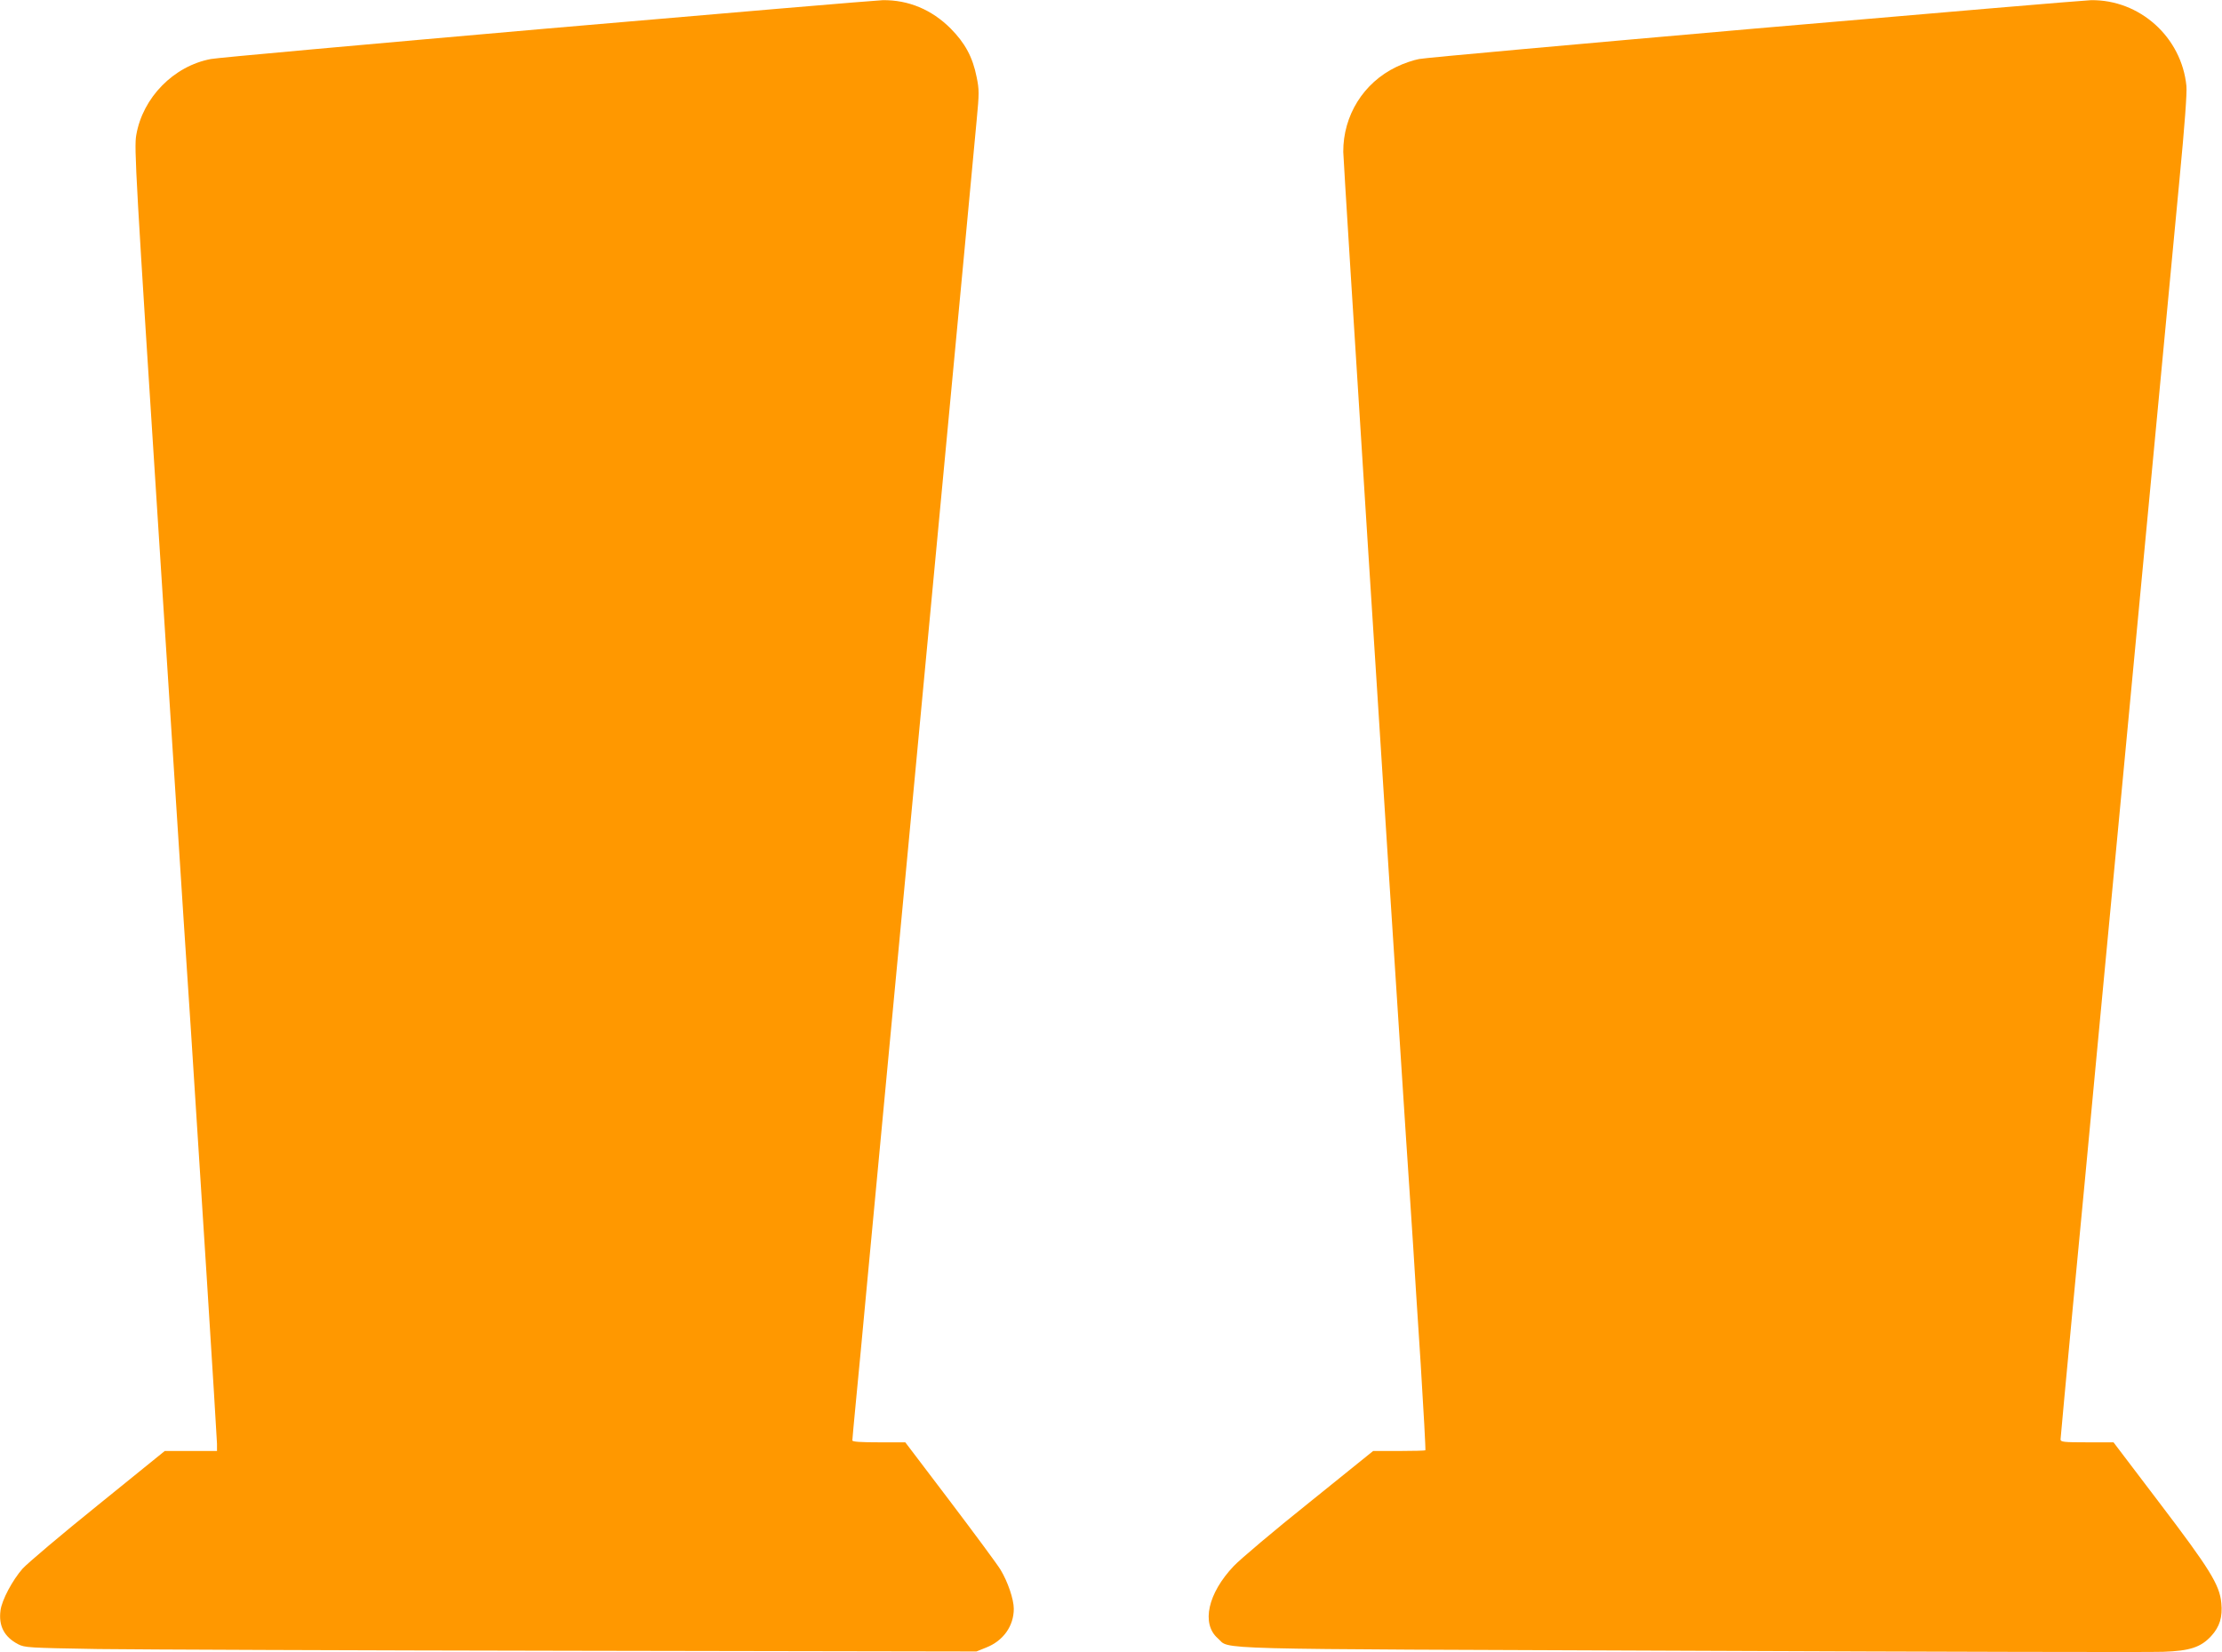
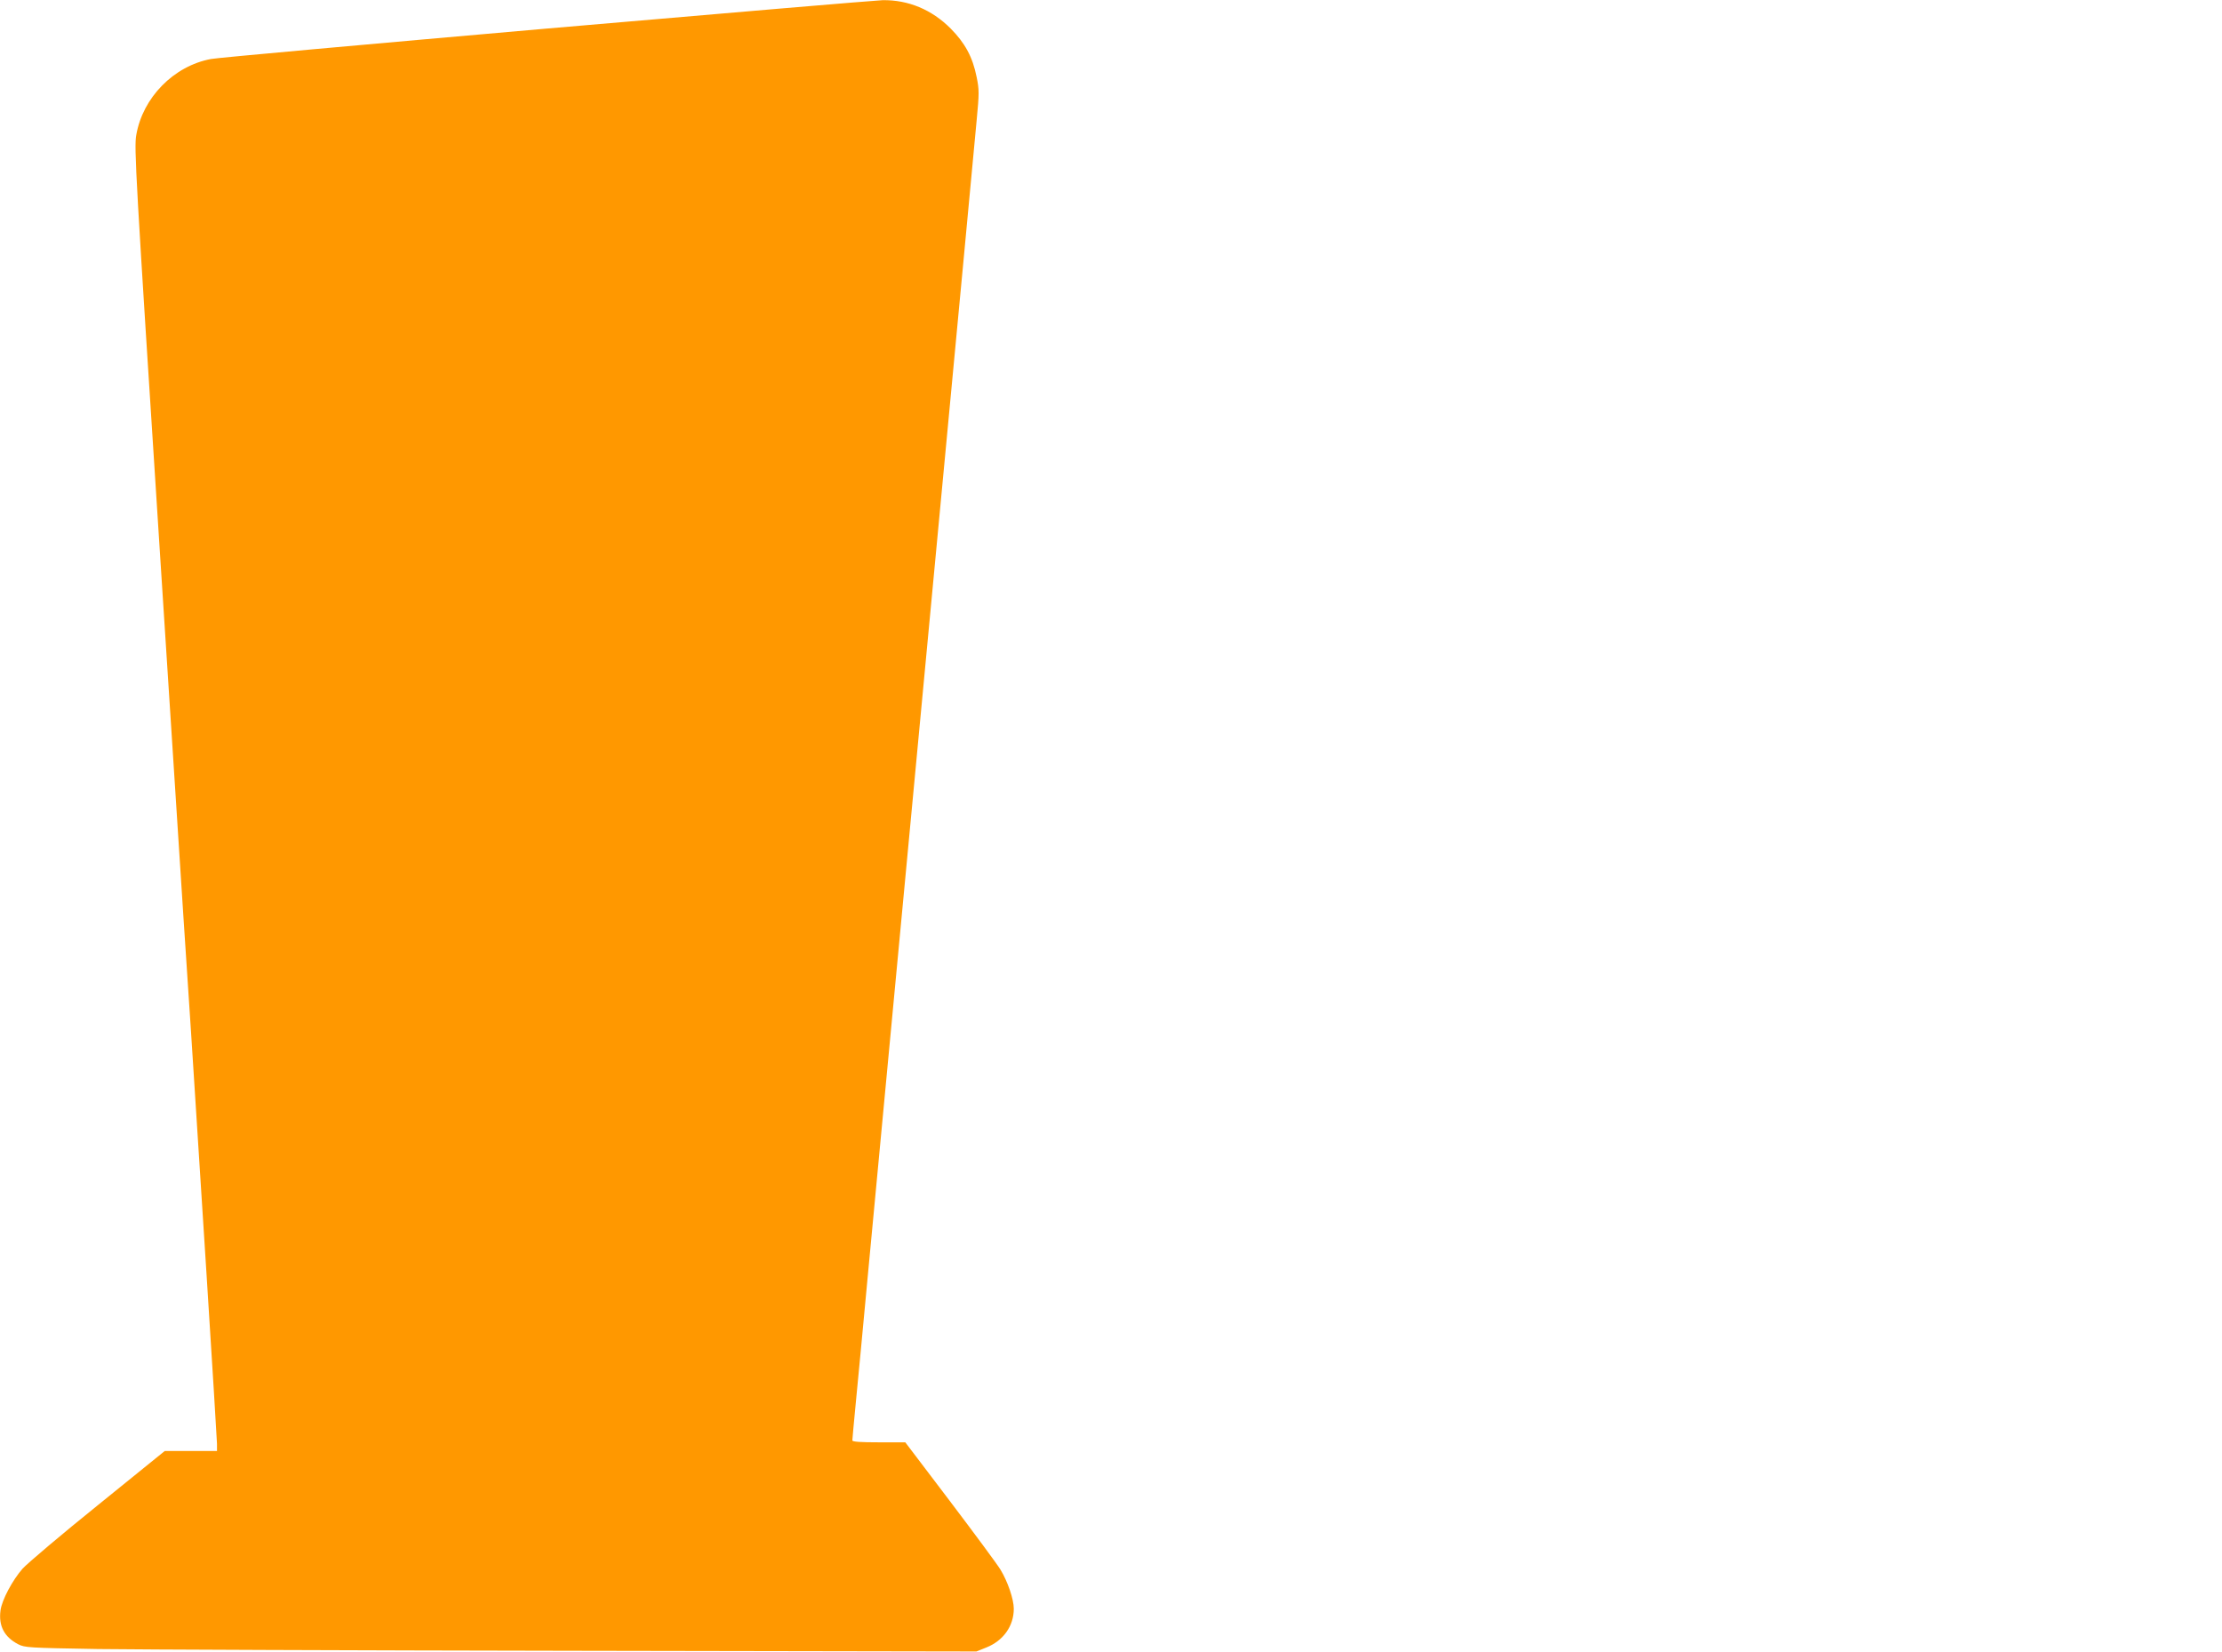
<svg xmlns="http://www.w3.org/2000/svg" version="1.0" width="1280pt" height="952pt" viewBox="0 0 1280 952" preserveAspectRatio="xMidYMid meet">
  <g transform="translate(0,952) scale(0.1,-0.1)" fill="#ff9800" stroke="none">
    <path d="M3145 9355 c-1028 -90 -1897 -168 -1930 -175 -214 -40 -393 -222 -430 -438 -13 -72 -4 -228 135 -2387 145 -2253 160 -2479 181 -2790 40 -611 149 -2330 149 -2363 l0 -42 -150 0 -151 0 -384 -311 c-211 -170 -407 -336 -435 -367 -58 -66 -119 -180 -127 -240 -12 -89 21 -153 101 -195 39 -20 56 -21 461 -28 231 -3 1464 -8 2740 -10 l2320 -4 57 23 c98 39 158 124 158 223 0 55 -35 157 -77 226 -21 34 -153 212 -293 397 l-255 336 -152 0 c-105 0 -153 3 -153 11 0 6 9 104 20 218 11 113 43 447 70 741 28 294 68 724 90 955 22 231 85 899 140 1485 104 1107 179 1901 230 2440 16 173 57 603 90 955 33 352 67 717 76 811 15 157 15 177 0 250 -23 116 -67 196 -150 280 -109 109 -244 165 -391 163 -38 -1 -911 -75 -1940 -164z" />
-     <path d="M10105 9355 c-1028 -90 -1897 -168 -1930 -175 -33 -6 -92 -26 -132 -46 -189 -91 -306 -280 -305 -489 1 -67 254 -4049 362 -5690 6 -88 15 -223 20 -300 5 -77 14 -221 21 -320 6 -99 25 -402 43 -673 17 -271 29 -495 27 -498 -2 -2 -71 -4 -153 -4 l-148 0 -367 -296 c-203 -162 -399 -328 -436 -367 -149 -157 -188 -332 -92 -416 77 -67 -130 -61 2730 -72 1425 -6 2646 -9 2715 -6 154 5 218 26 278 91 49 54 66 109 58 191 -10 104 -66 195 -356 576 l-265 349 -152 0 c-136 0 -153 2 -153 17 0 9 32 348 70 755 39 406 102 1072 140 1481 39 408 93 978 120 1267 27 289 81 860 120 1270 117 1238 187 1980 235 2485 30 312 44 501 40 540 -28 281 -269 498 -550 494 -38 -1 -911 -75 -1940 -164z" />
  </g>
</svg>